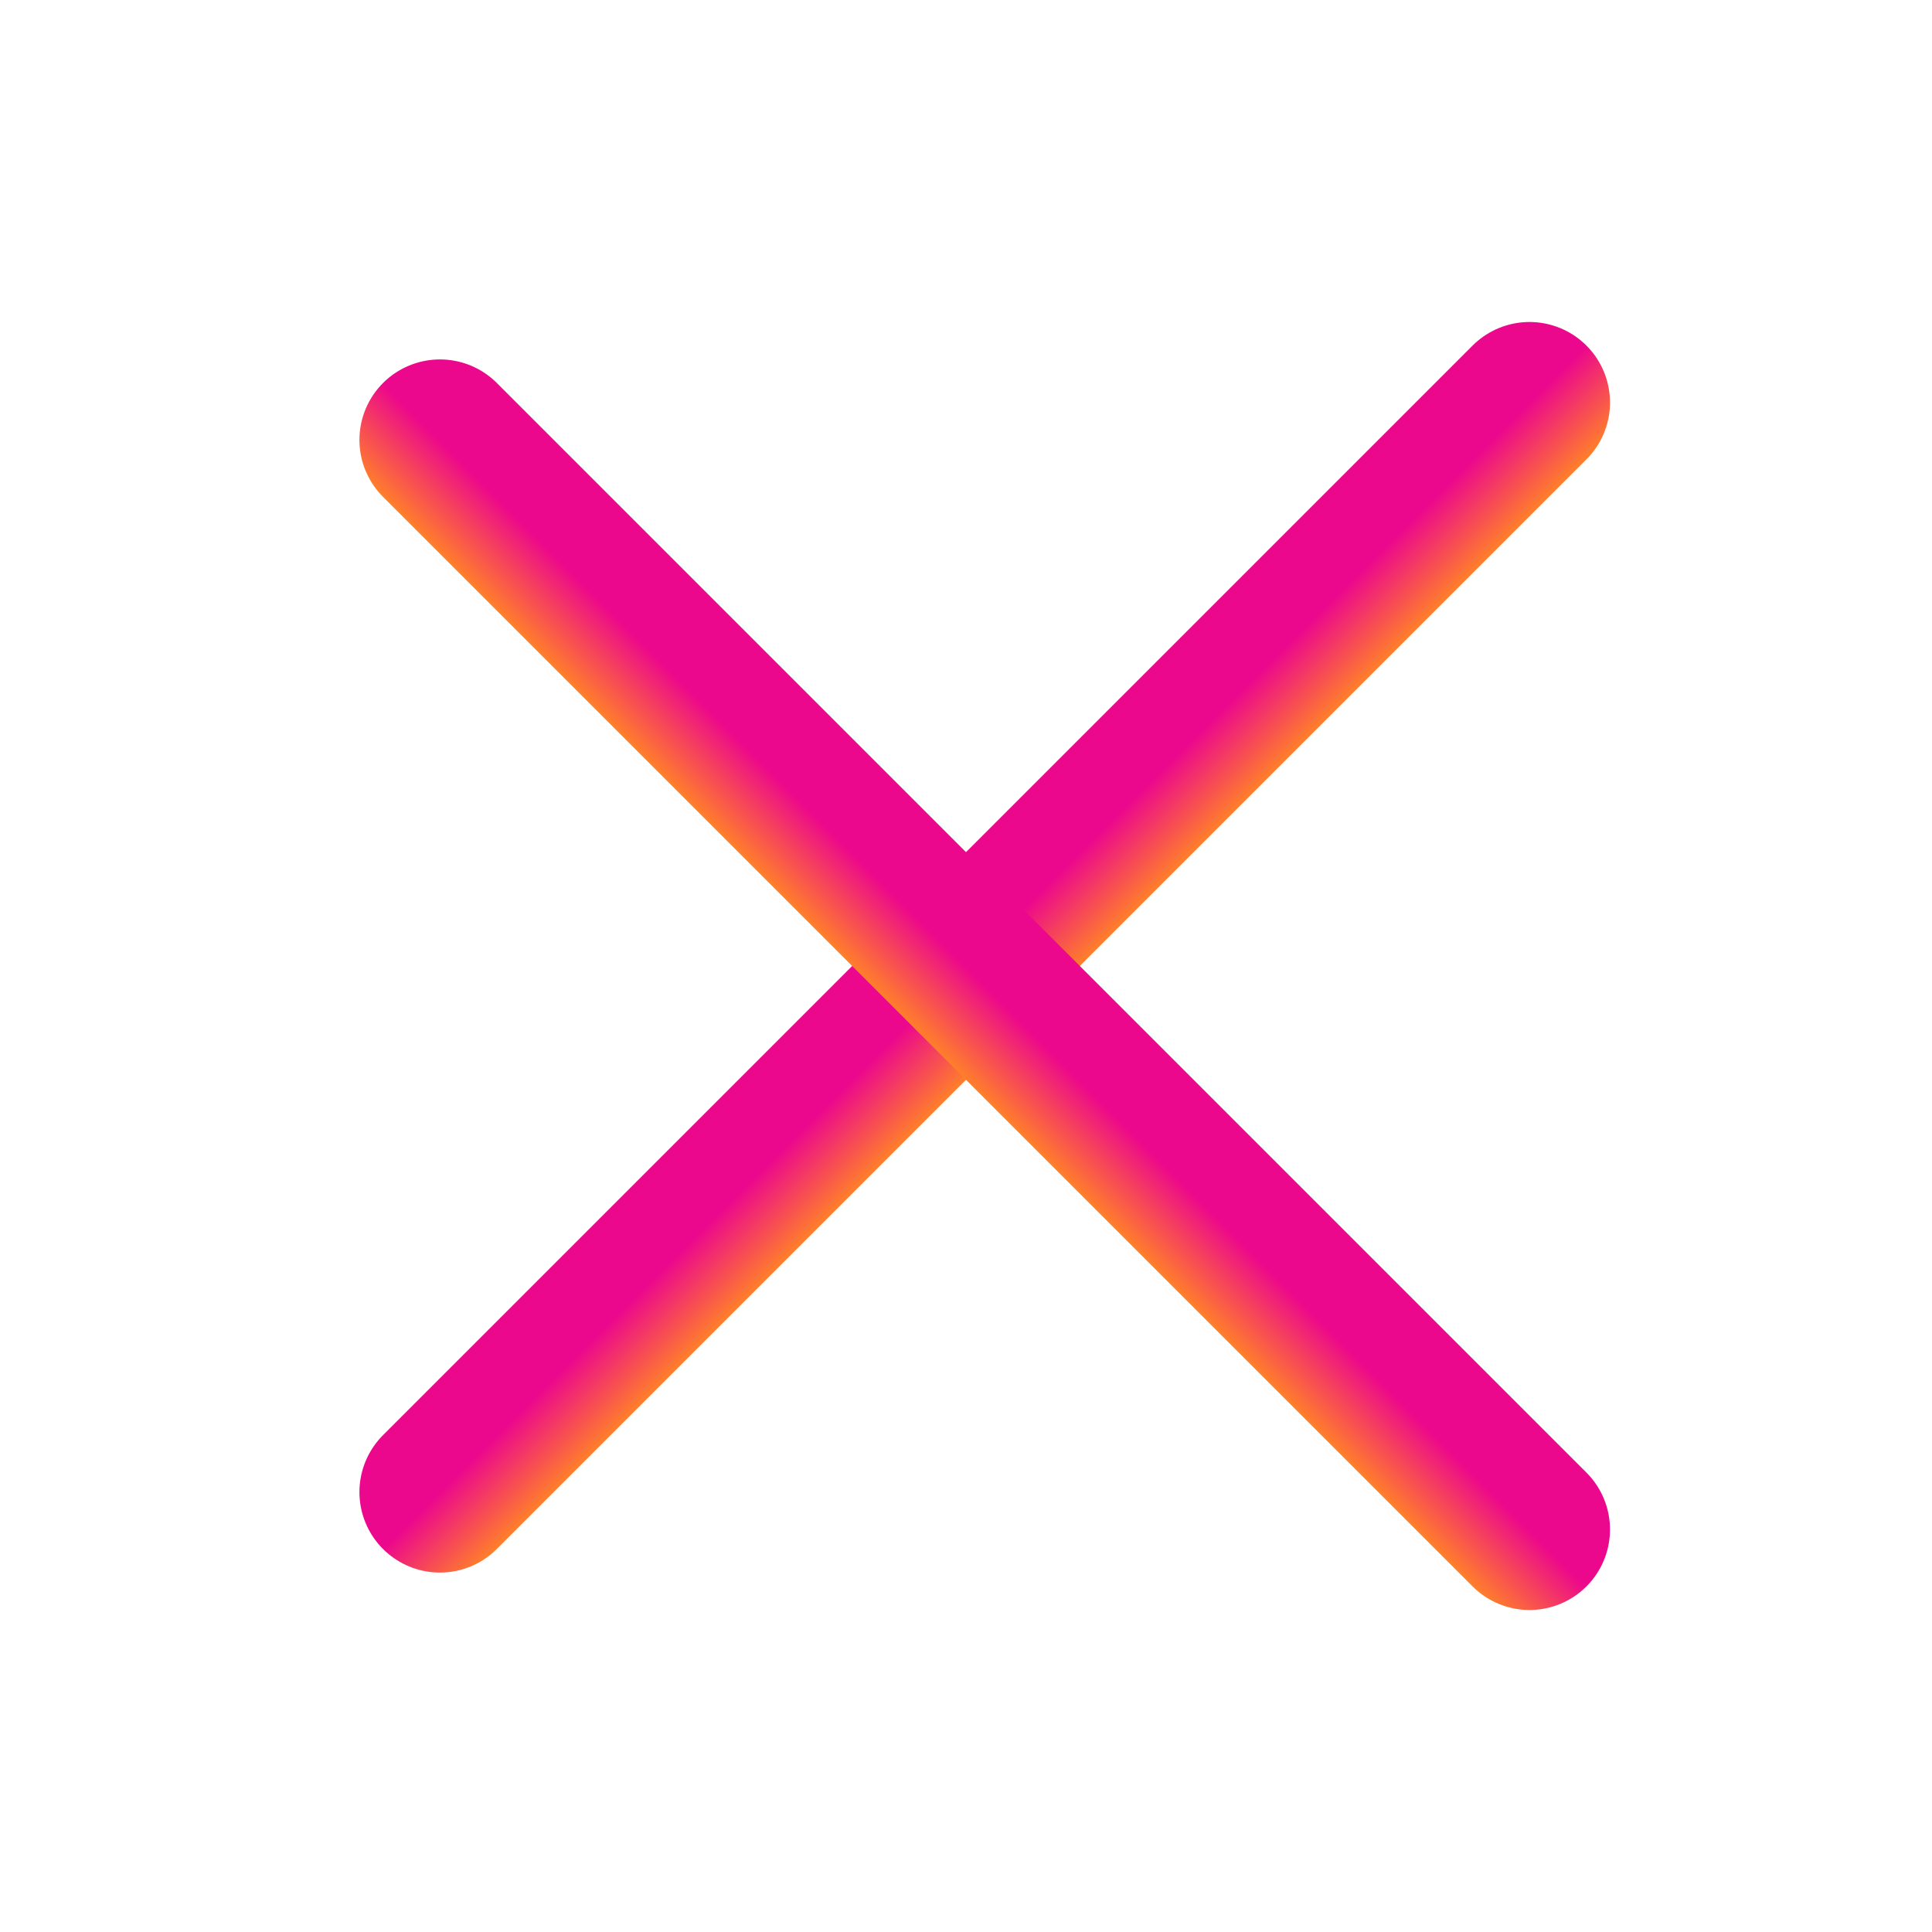
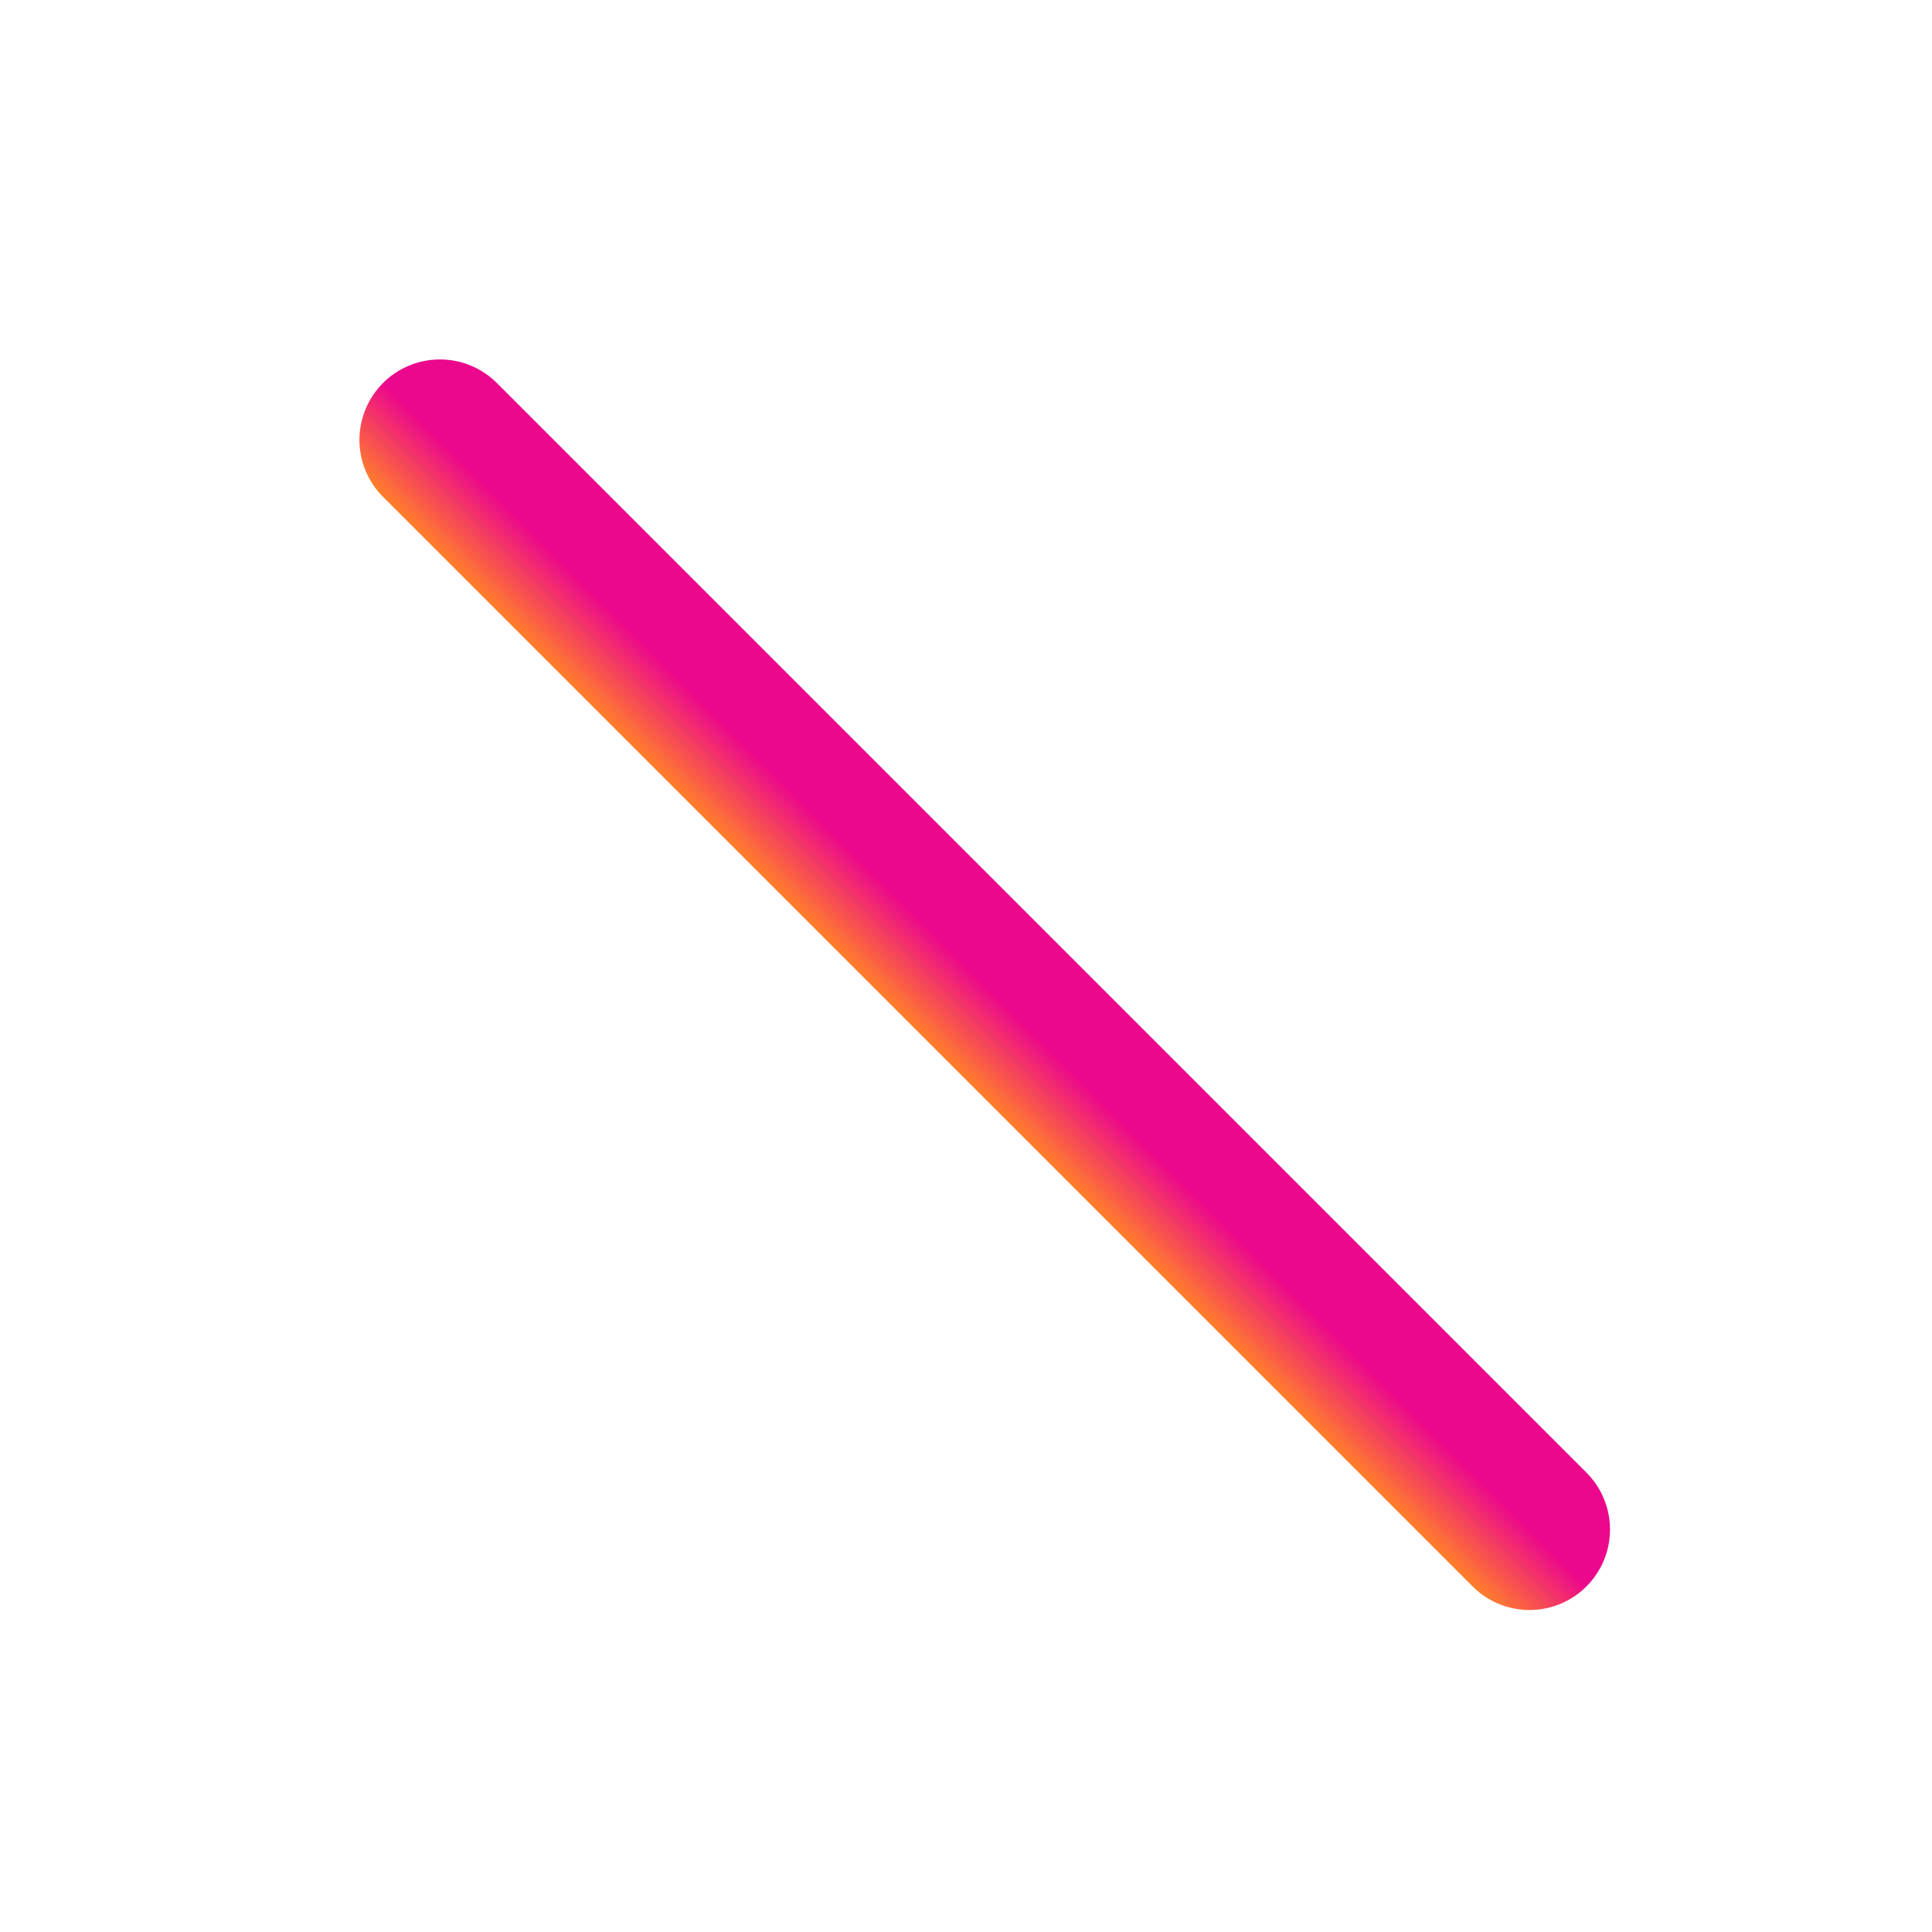
<svg xmlns="http://www.w3.org/2000/svg" width="24" height="24" viewBox="0 0 24 24" fill="none">
-   <path d="M19 5L5.465 18.535" stroke="url(#paint0_linear_872_9274)" stroke-width="2" stroke-linecap="round" />
  <path d="M19 19L5.465 5.465" stroke="url(#paint1_linear_872_9274)" stroke-width="2" stroke-linecap="round" />
  <defs>
    <linearGradient id="paint0_linear_872_9274" x1="12.939" y1="12.475" x2="12.232" y2="11.768" gradientUnits="userSpaceOnUse">
      <stop stop-color="#FF7F2A" />
      <stop offset="1" stop-color="#EC088C" />
    </linearGradient>
    <linearGradient id="paint1_linear_872_9274" x1="11.525" y1="12.939" x2="12.232" y2="12.232" gradientUnits="userSpaceOnUse">
      <stop stop-color="#FF7F2A" />
      <stop offset="1" stop-color="#EC088C" />
    </linearGradient>
  </defs>
</svg>